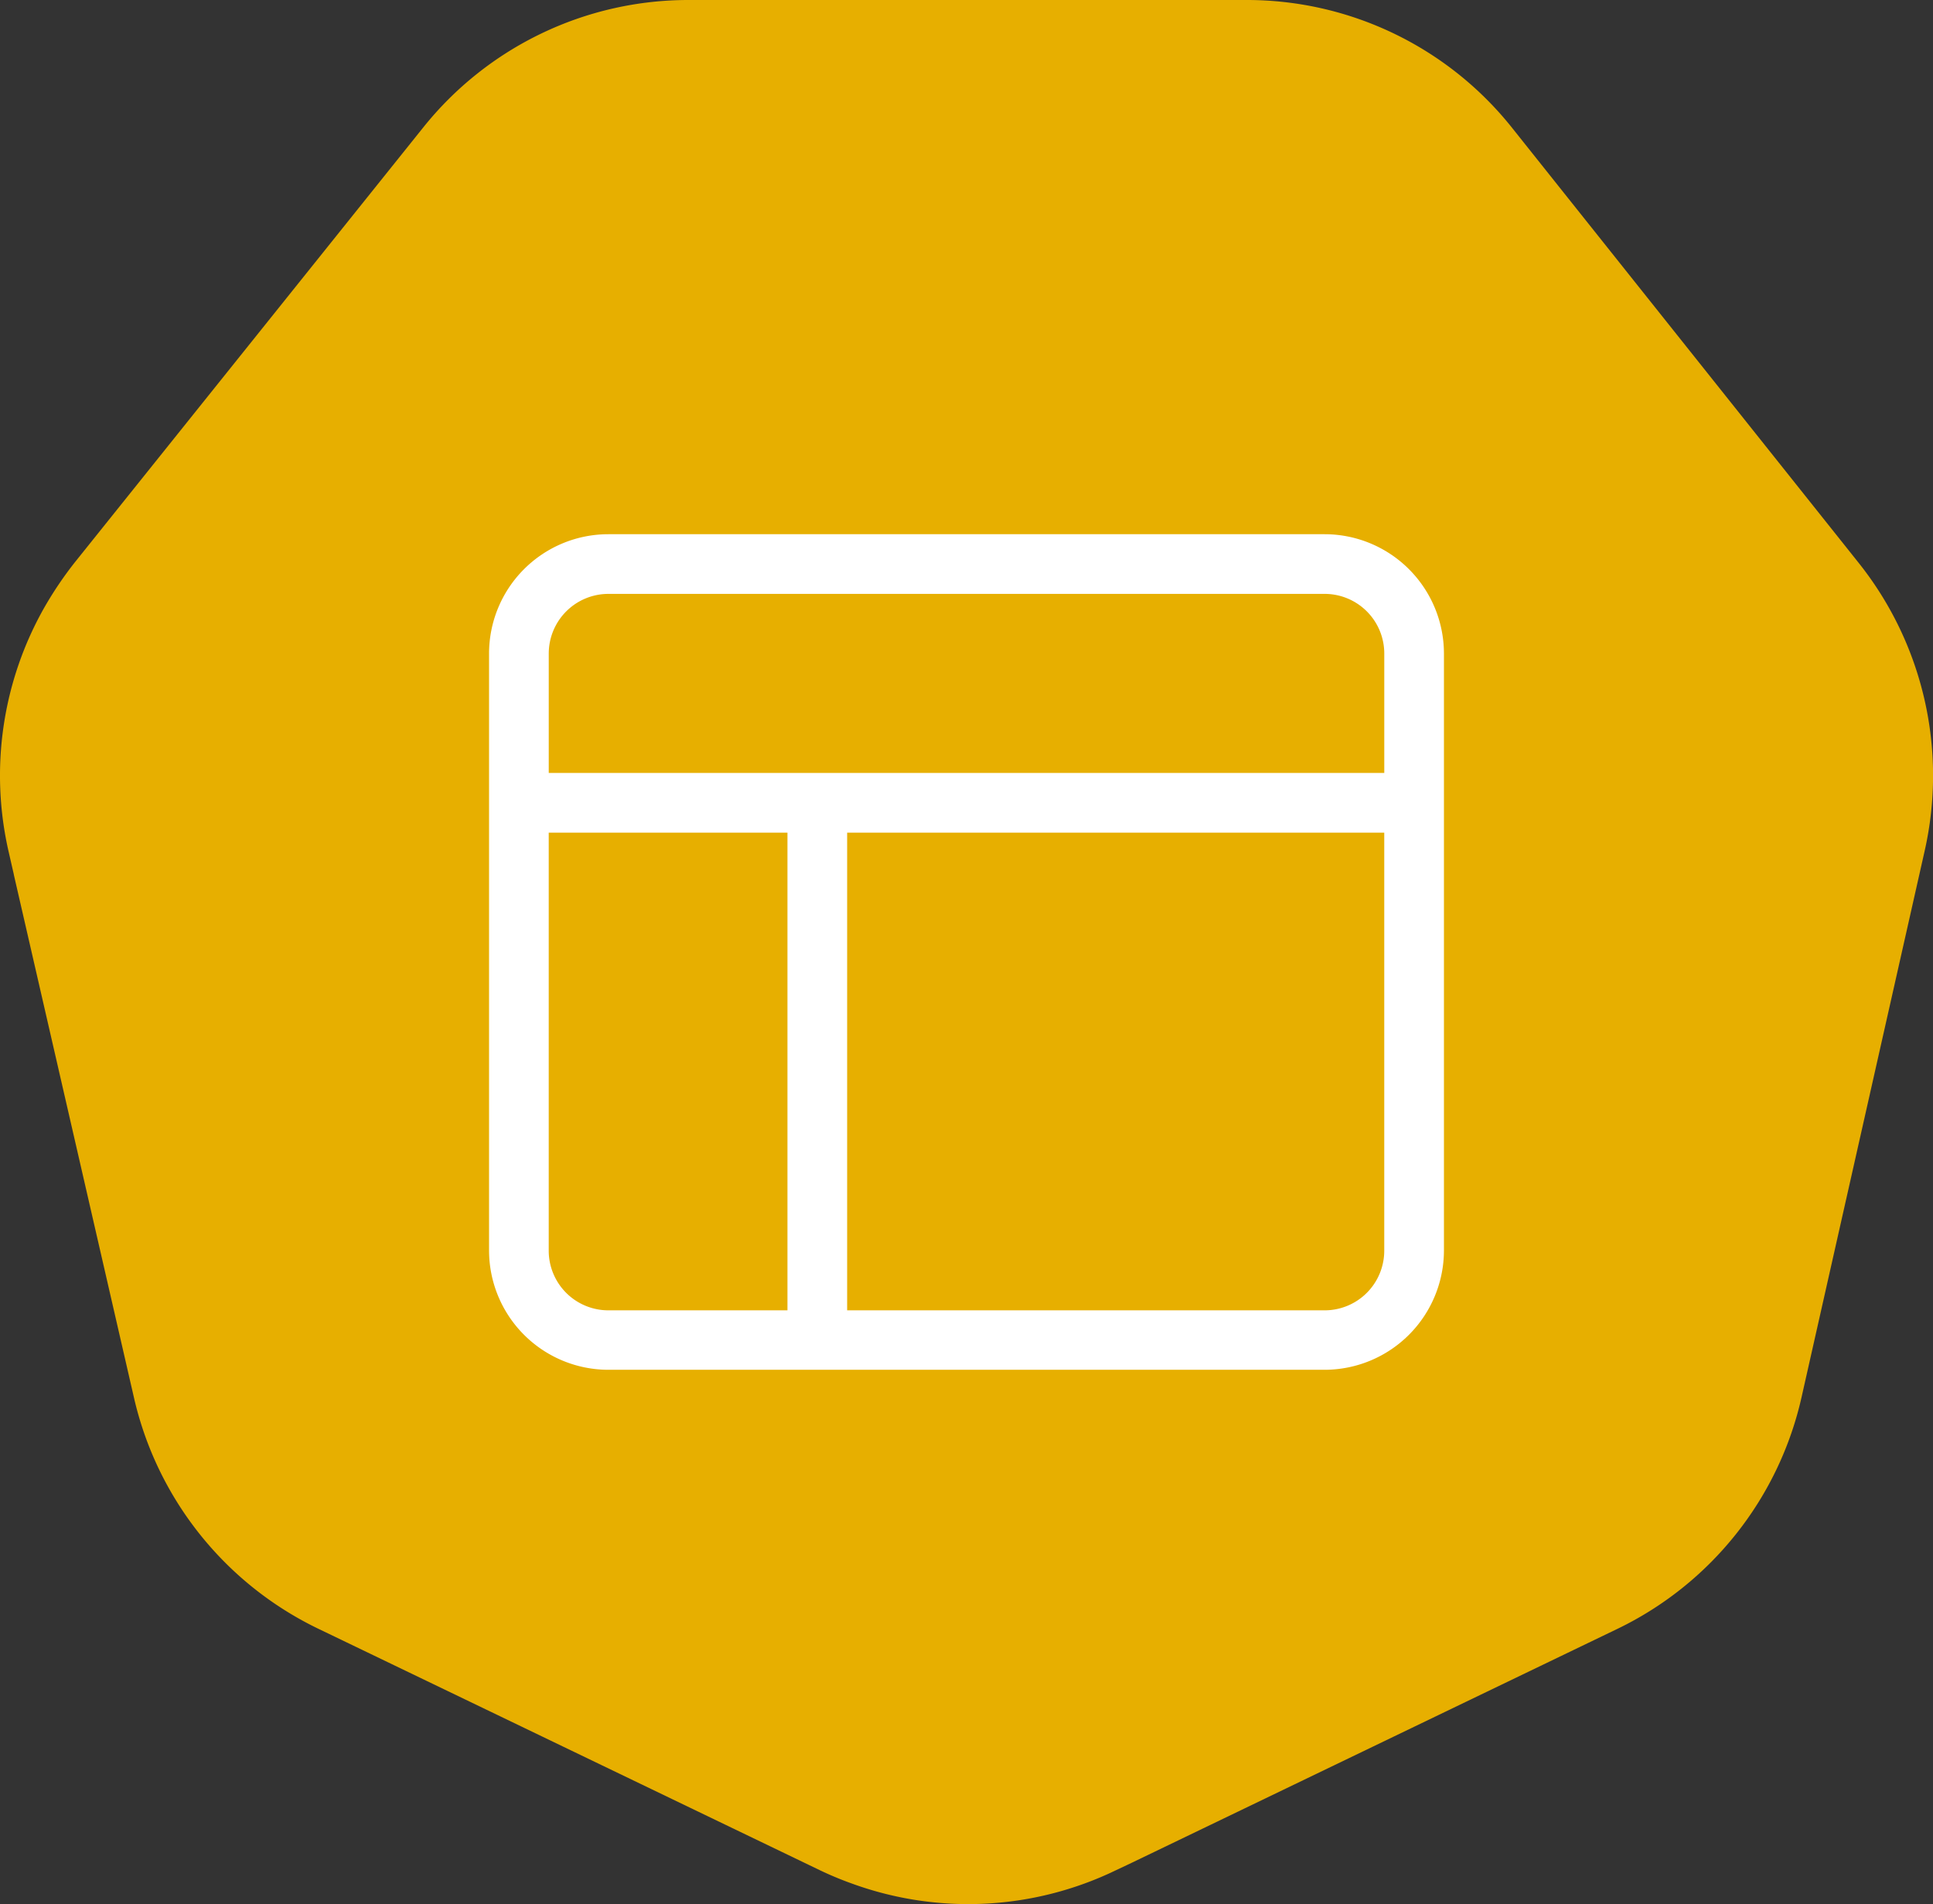
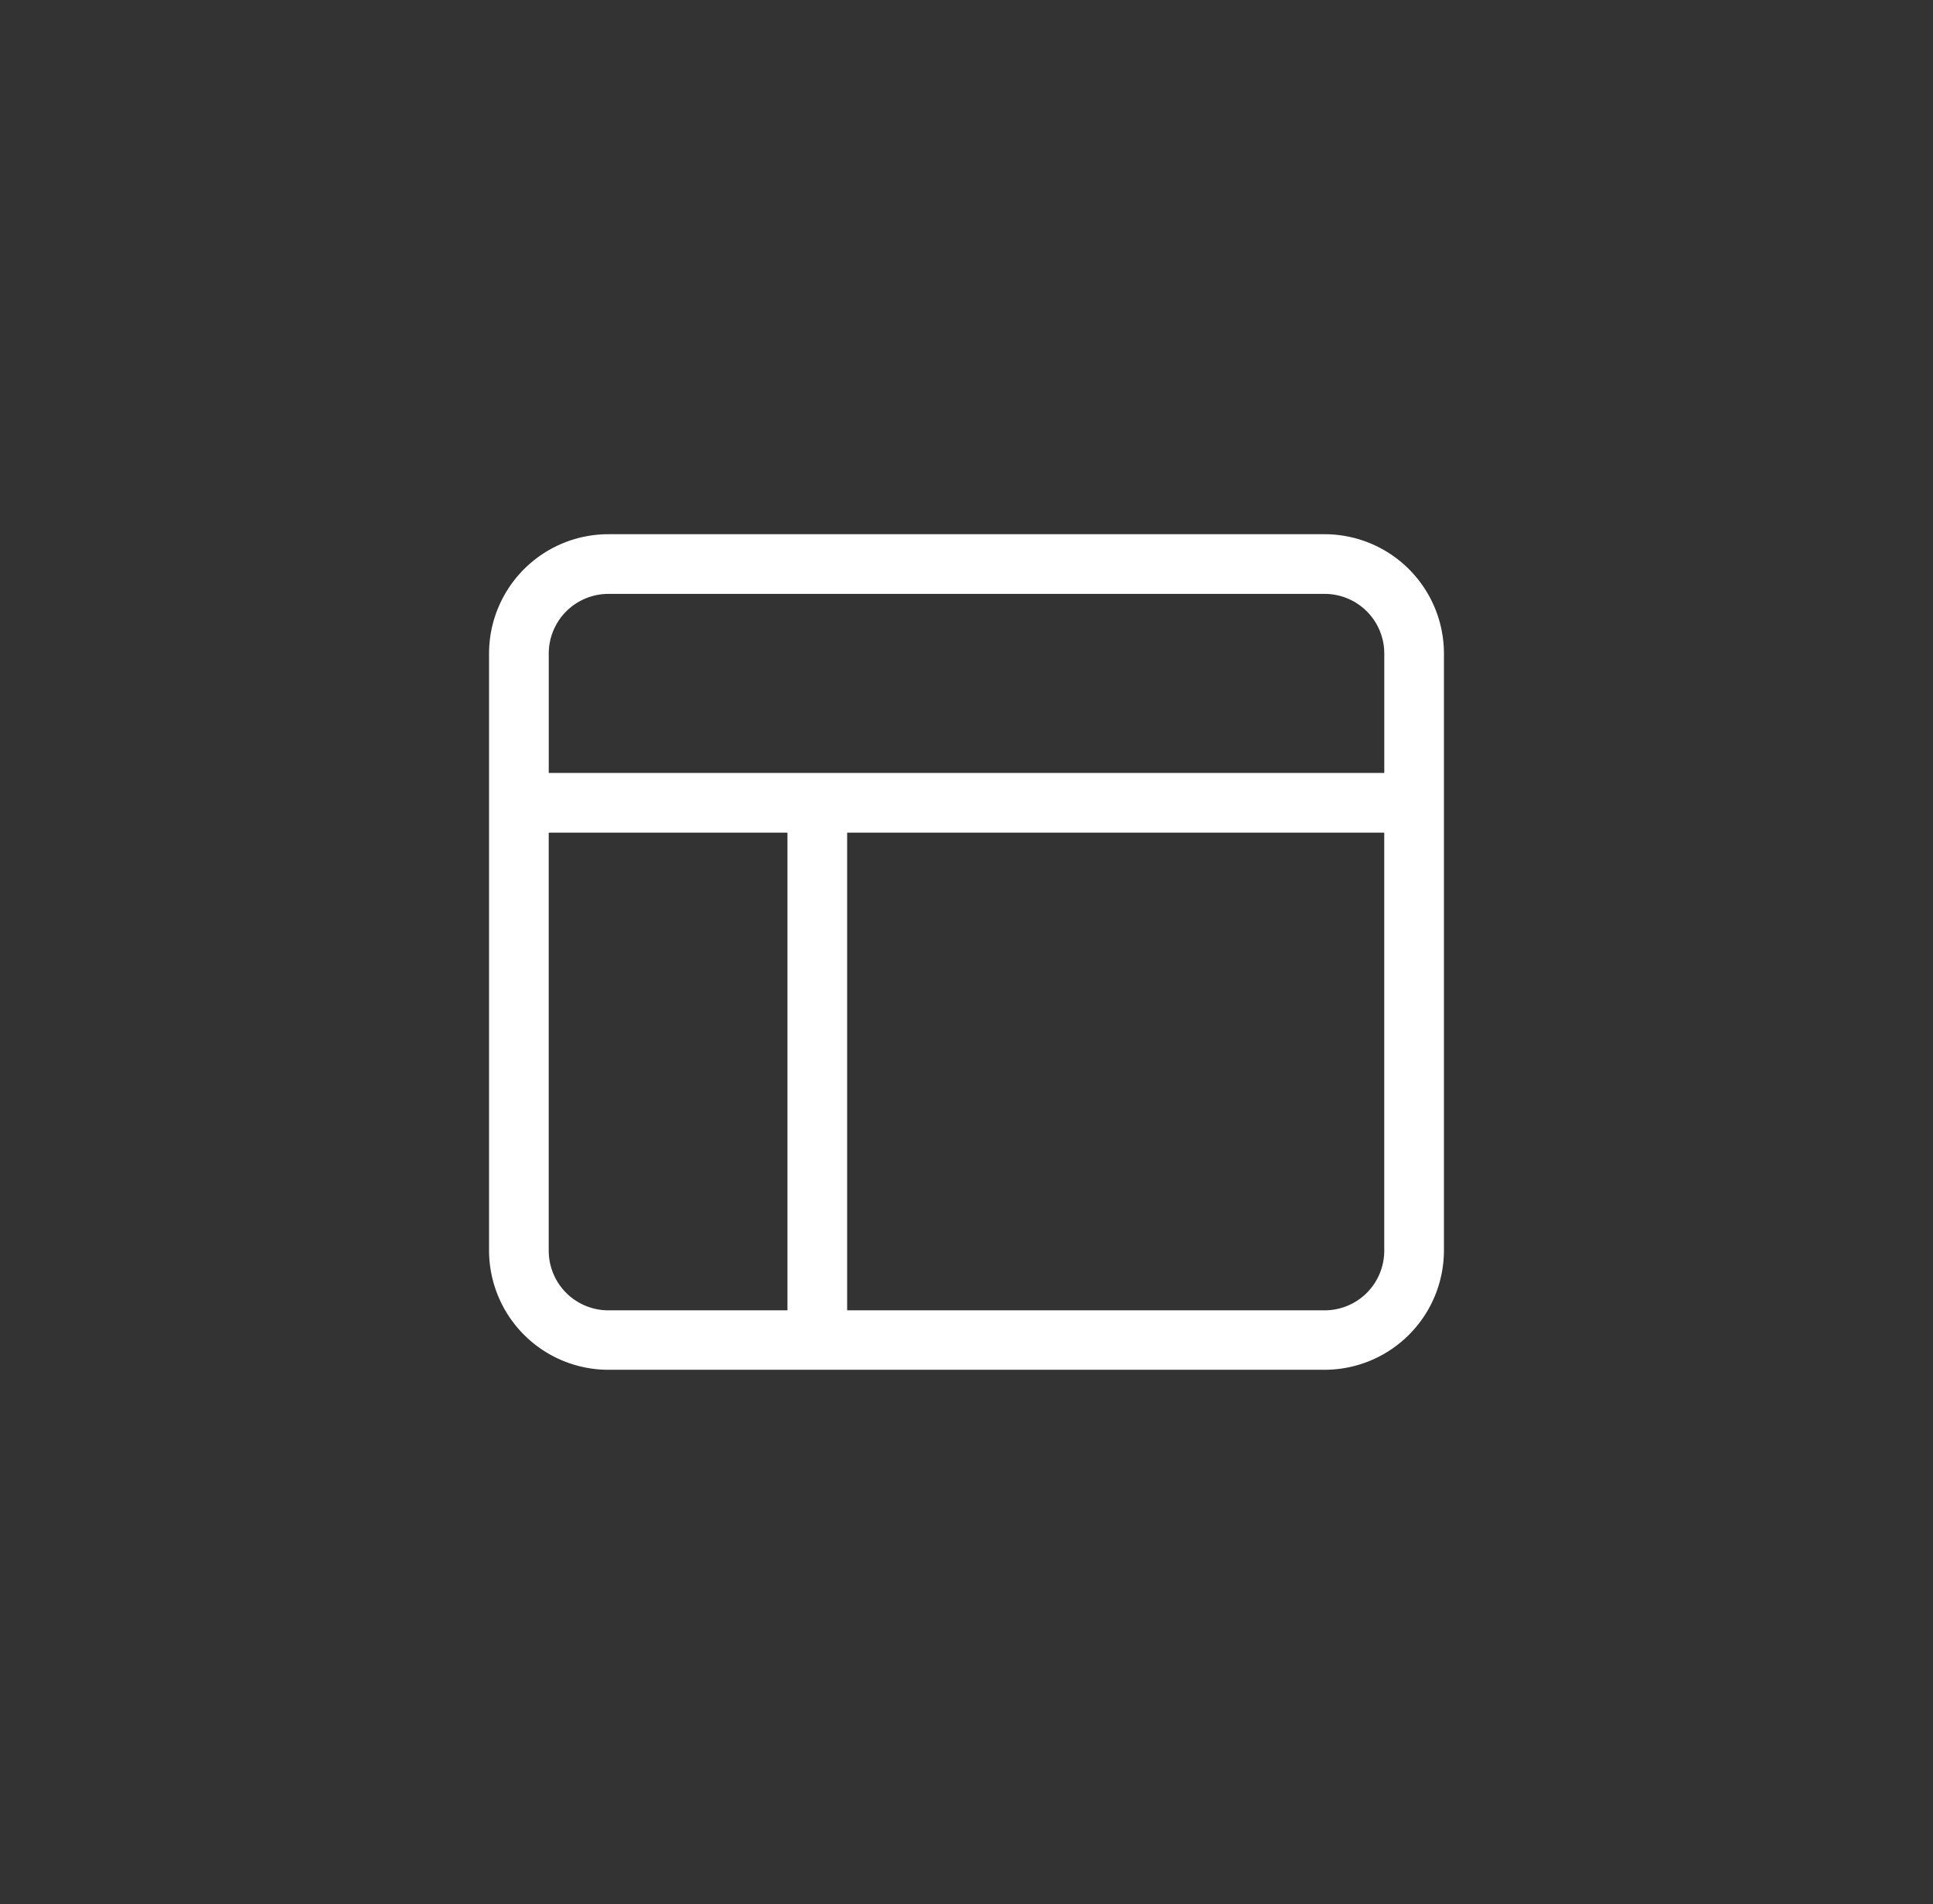
<svg xmlns="http://www.w3.org/2000/svg" id="Gruppe_1136" data-name="Gruppe 1136" width="69.003" height="67.958" viewBox="0 0 69.003 67.958">
  <rect x="0" y="0" width="69.003" height="67.958" fill="#333333" stroke="none" />
-   <path id="Vereinigungsmenge_11" data-name="Vereinigungsmenge 11" d="M24.518,67.958A12.1,12.1,0,0,1,15,63.363L2.659,47.876A12.182,12.182,0,0,1,.3,37.58L4.687,18.114A12.145,12.145,0,0,1,11.3,9.807L28.595,1.479l.584-.276A12.115,12.115,0,0,1,38.563.723a12.018,12.018,0,0,1,1.157.479l17.9,8.616a12.168,12.168,0,0,1,6.6,8.254l4.289,18.667H63.1v0h5.407l.18.787A12.154,12.154,0,0,1,67.4,46.312h0a13.187,13.187,0,0,1-1.082,1.594l-12.421,15.5A12.123,12.123,0,0,1,44.4,67.958Z" transform="translate(69.003 67.958) rotate(180)" fill="#e7af00" />
  <path id="table-layout-light" d="M29.826,32a4.263,4.263,0,0,1,4.261,4.261v21.3a4.265,4.265,0,0,1-4.261,4.261H4.261A4.263,4.263,0,0,1,0,57.565v-21.3A4.261,4.261,0,0,1,4.261,32Zm0,2.13H4.261a2.131,2.131,0,0,0-2.13,2.13v4.261H31.957V36.261A2.129,2.129,0,0,0,29.826,34.13ZM4.261,59.7h6.391V42.652H2.13V57.565A2.129,2.129,0,0,0,4.261,59.7Zm8.522,0H29.826a2.128,2.128,0,0,0,2.13-2.13V42.652H12.783Z" transform="translate(17.458 -12.934)" fill="#fff" />
</svg>